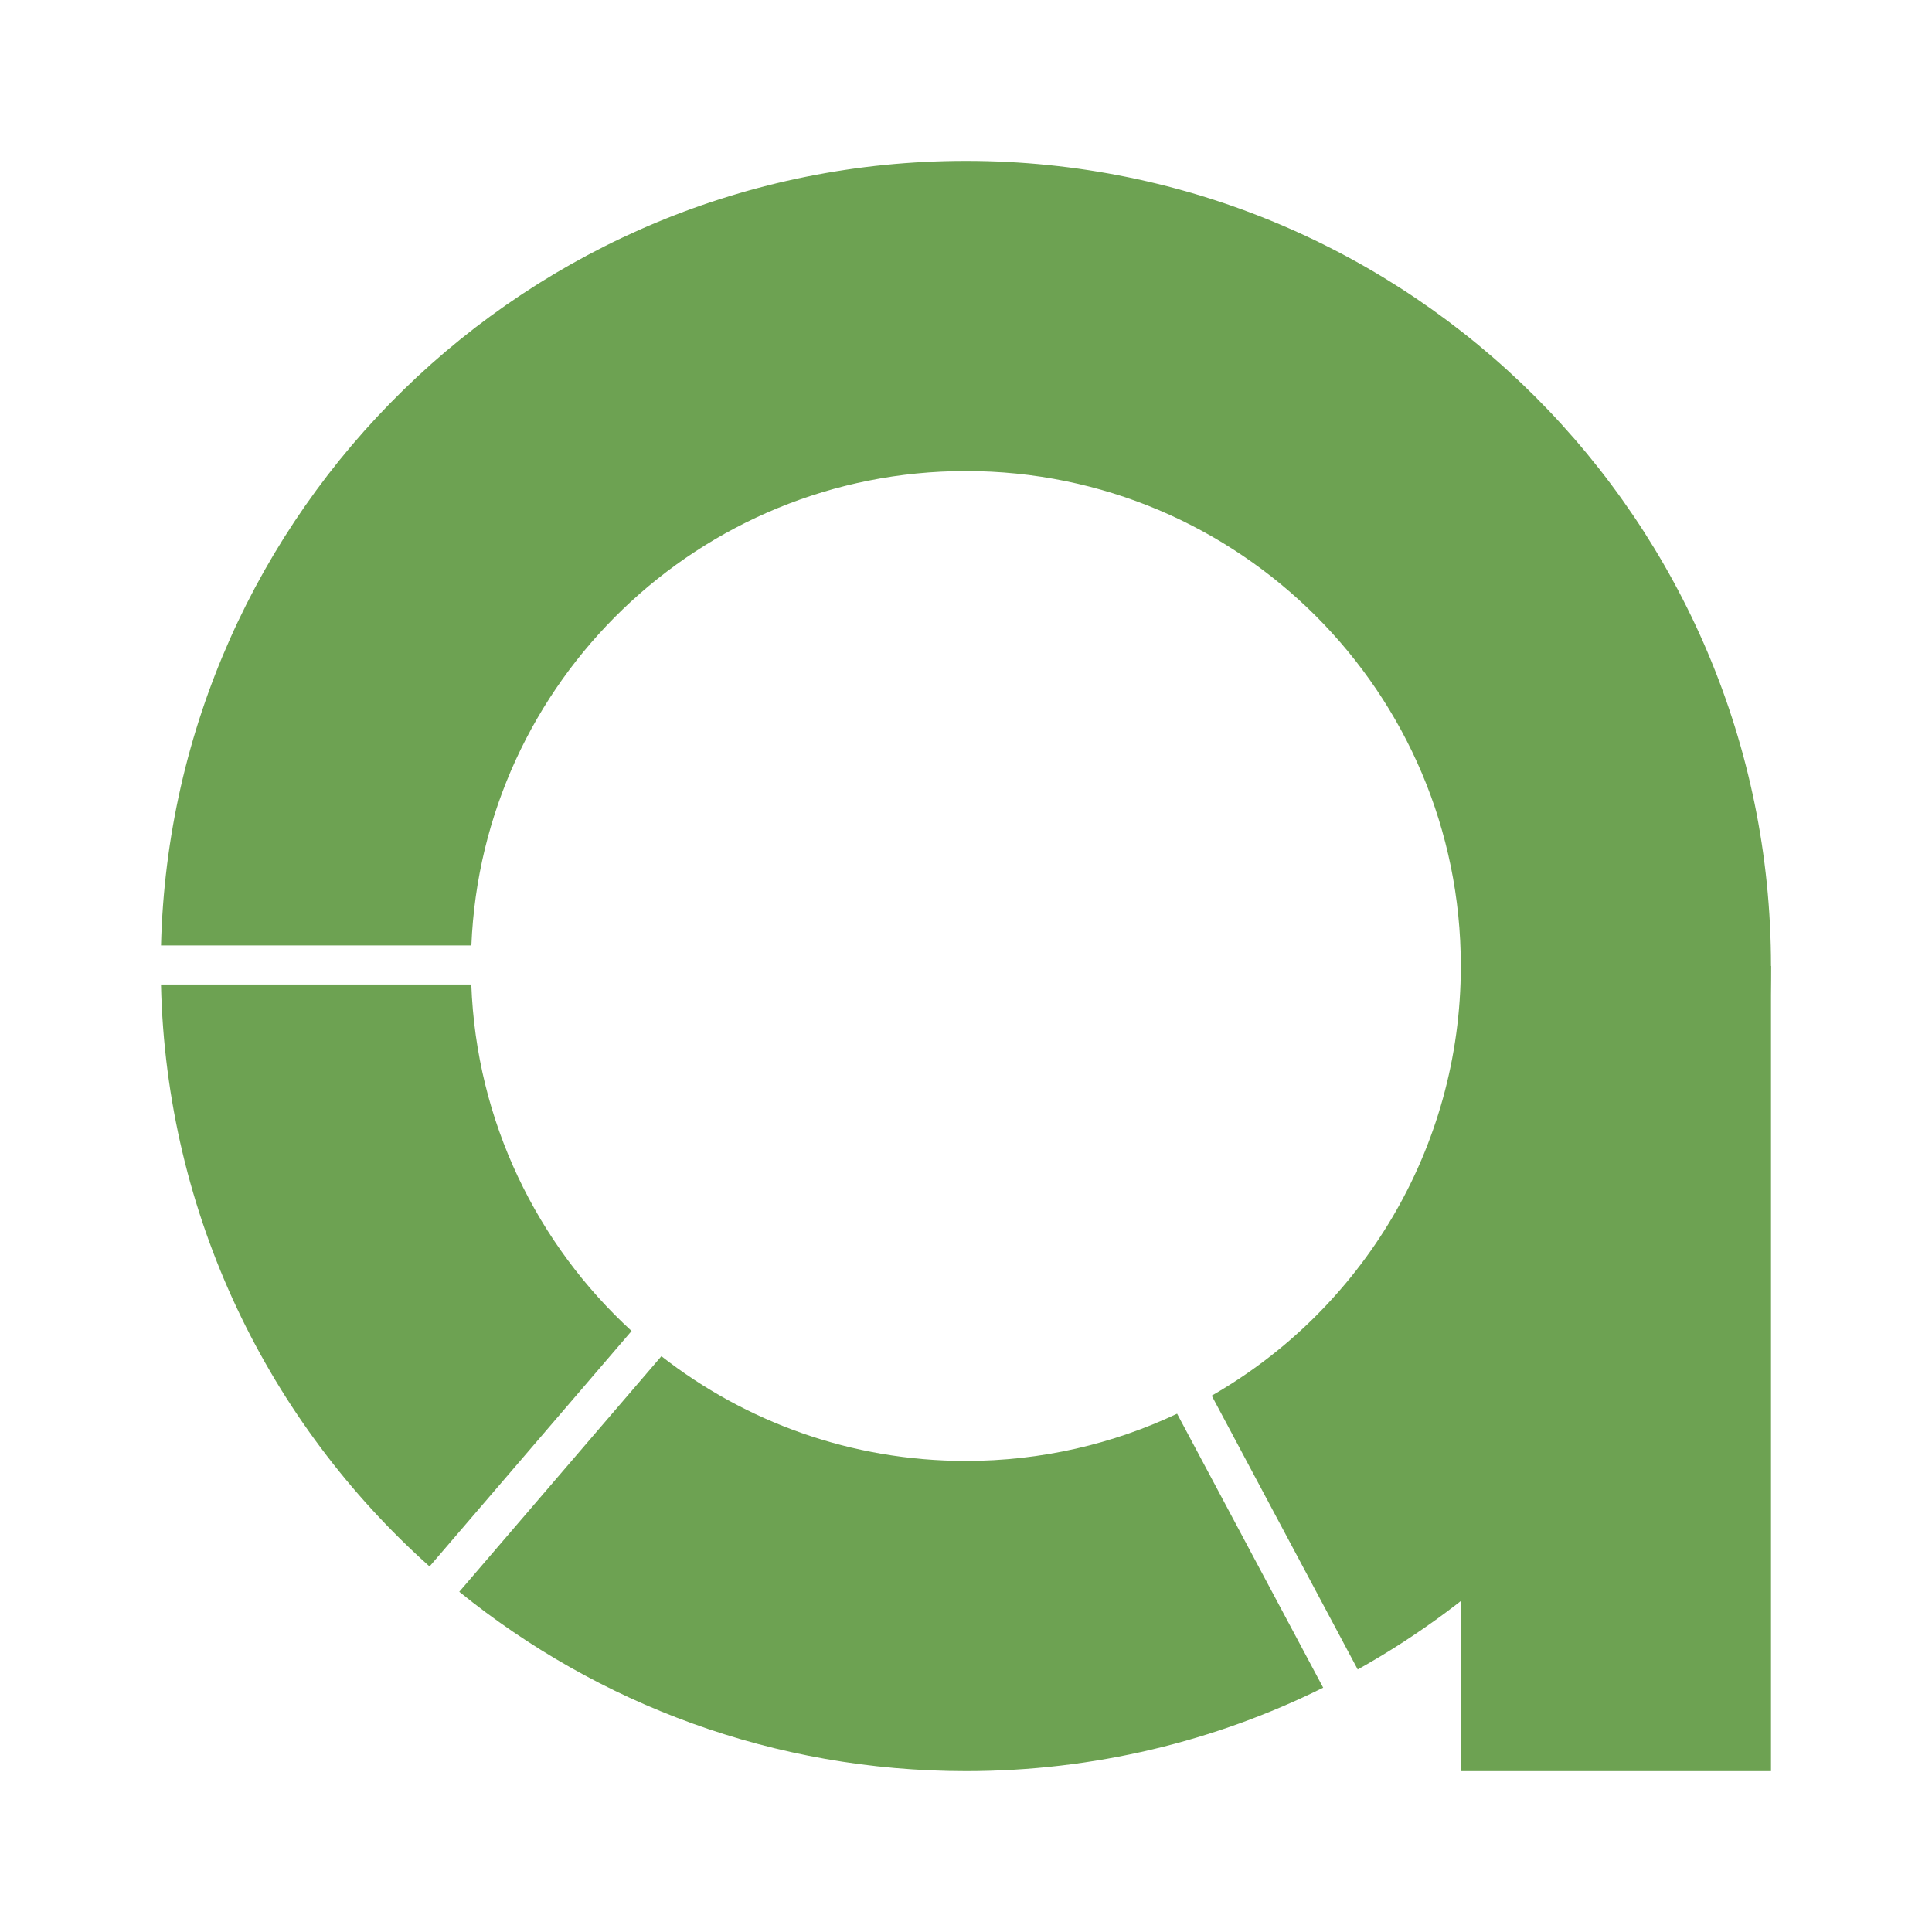
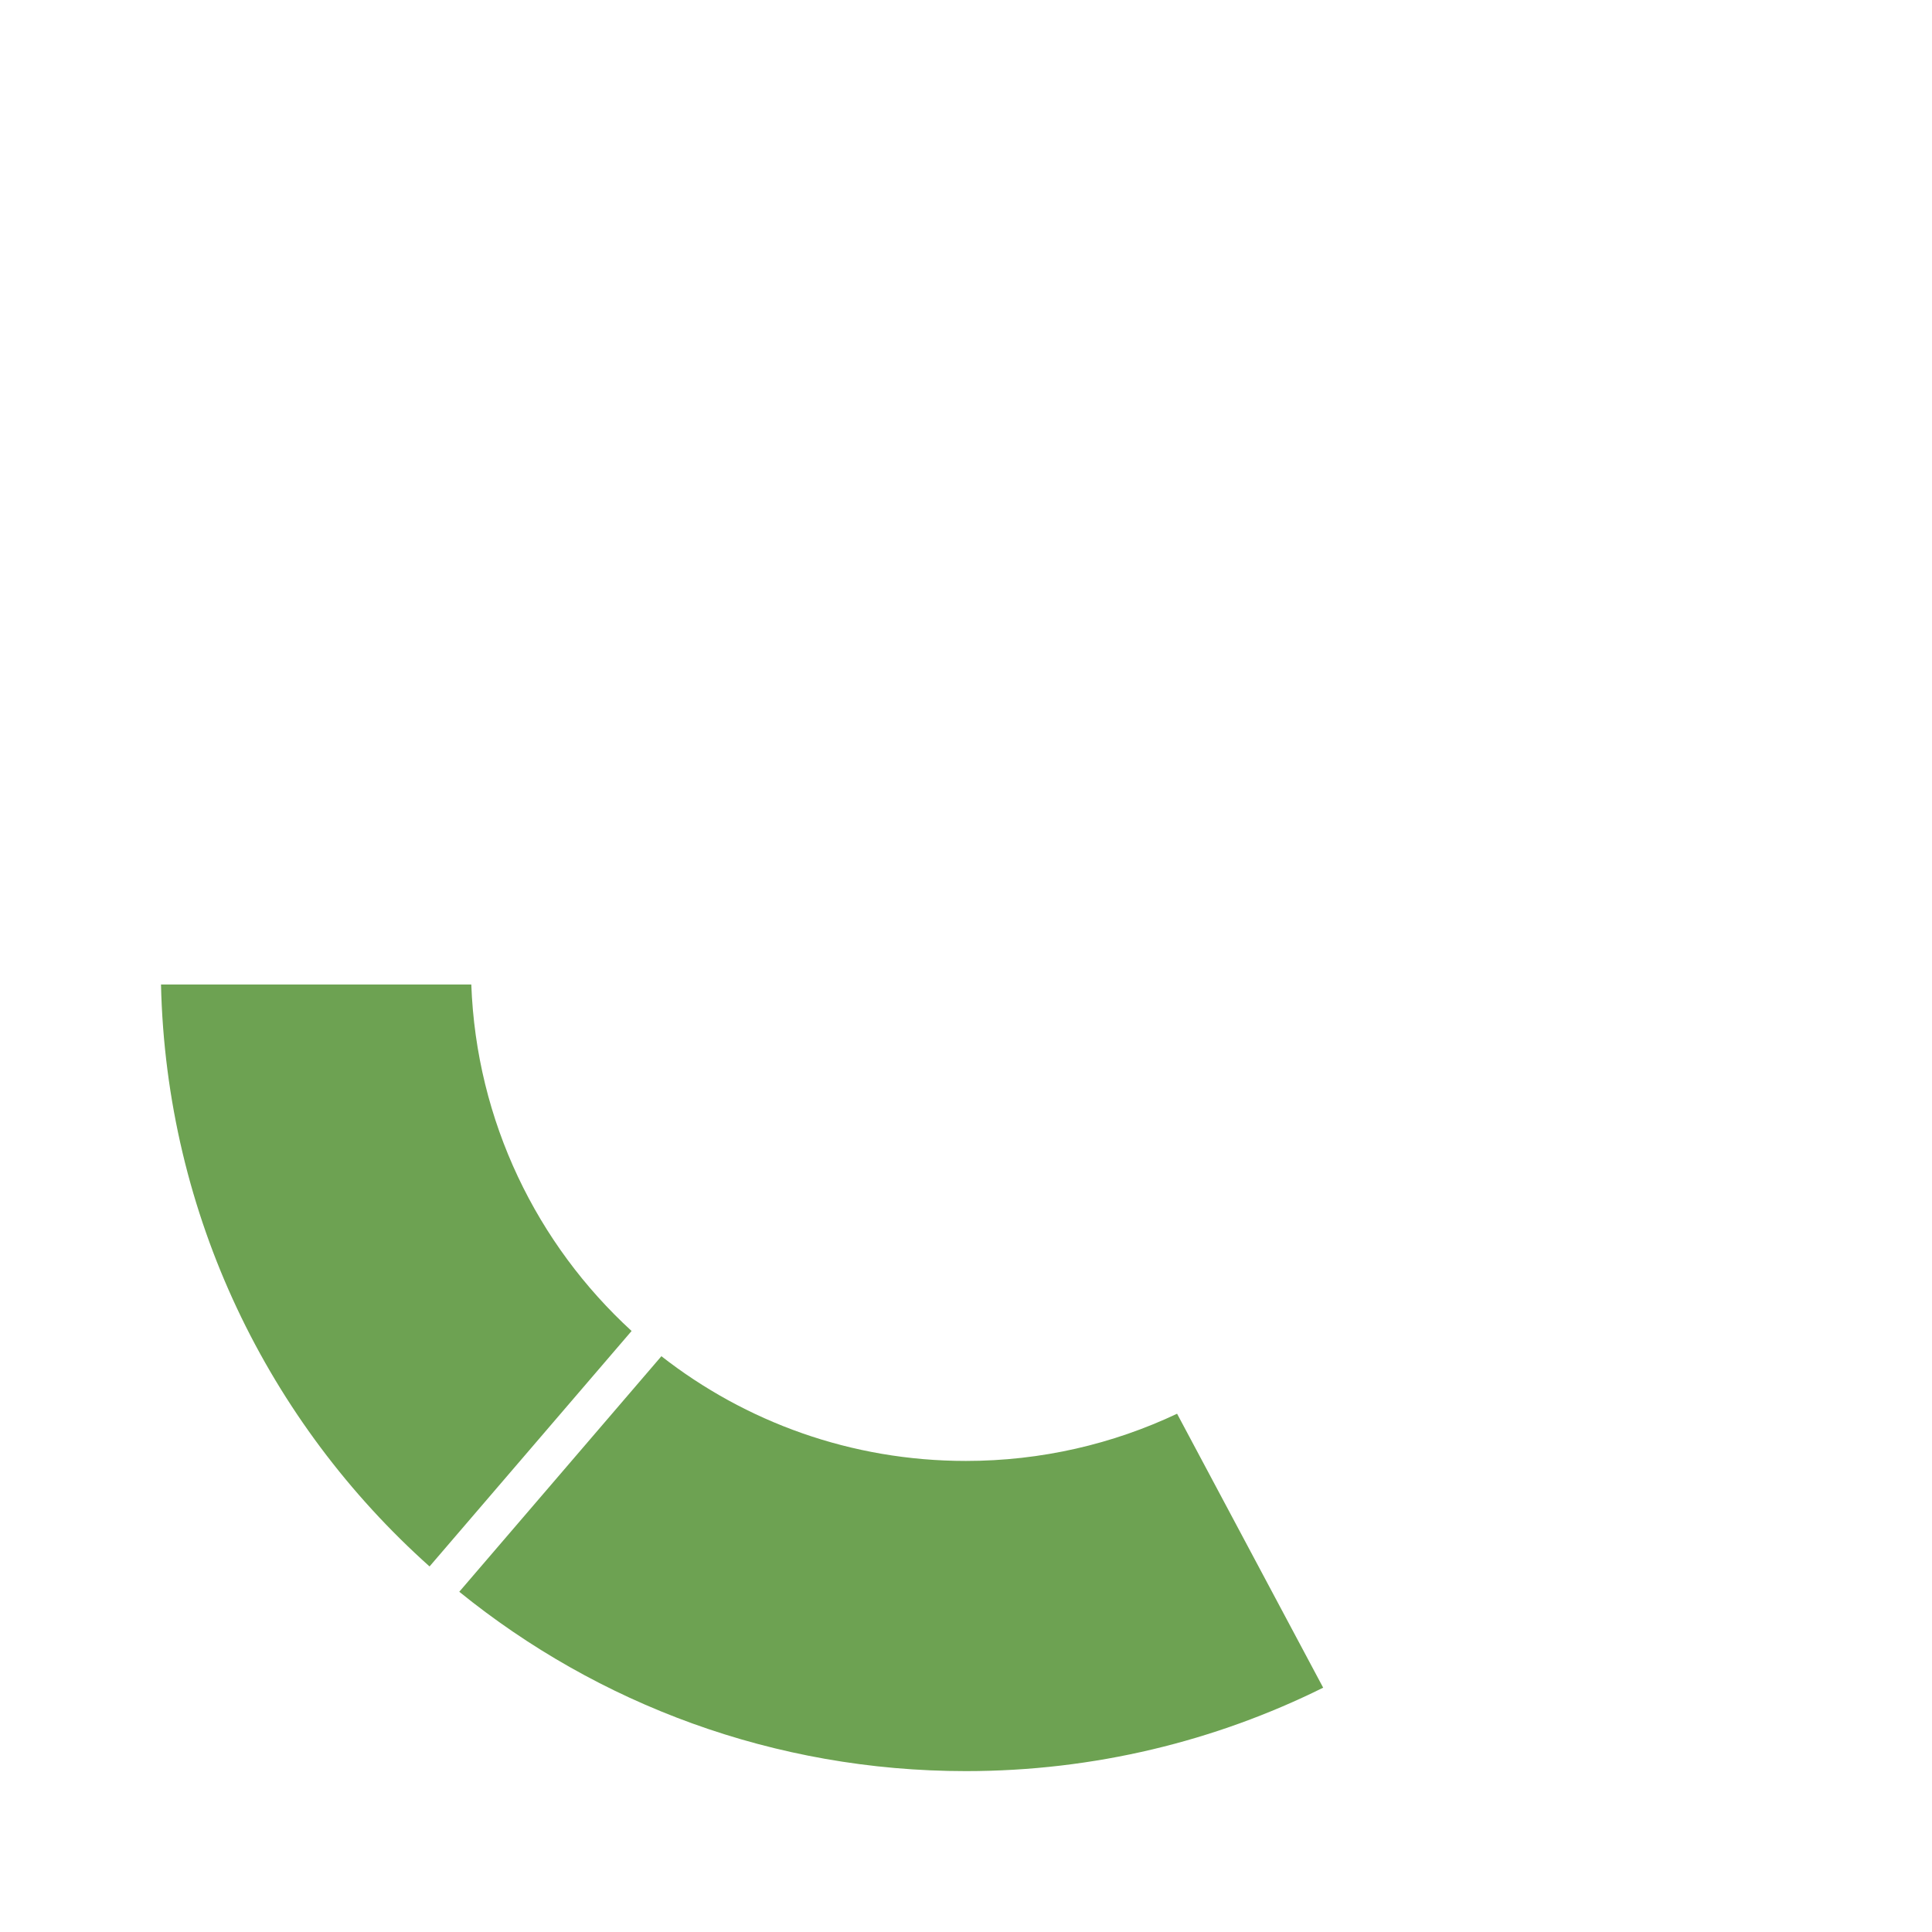
<svg xmlns="http://www.w3.org/2000/svg" version="1.1" id="Layer_1" x="0px" y="0px" width="1200px" height="1200px" viewBox="0 0 1200 1200" enable-background="new 0 0 1200 1200" xml:space="preserve">
  <g>
    <path fill="#6DA252" d="M392.296,826.698c-58.699-53.798-96.443-130.089-99.567-215.22H100   c3.233,143.609,67.006,272.265,166.8,361.471L392.296,826.698z" />
-     <path fill="#6DA252" d="M599.931,99.932c-271.909,0-493.127,217.018-499.91,487.29h192.76   c6.698-163.856,141.65-294.635,307.15-294.635c169.781,0,307.416,137.633,307.416,307.413   c0,114.208-62.285,213.877-154.735,266.879l90.696,170.066C996.438,951.471,1100,787.826,1100,600   C1100,323.821,876.108,99.932,599.931,99.932" />
    <path fill="#6DA252" d="M731.105,878.093c-39.785,18.799-84.254,29.321-131.175,29.321c-71.32,0-136.971-24.285-189.125-65.041   L285.267,988.674c85.932,69.656,195.424,111.395,314.664,111.395c79.704,0,155.051-18.656,221.918-51.822L731.105,878.093z" />
-     <rect x="907.347" y="600" fill="#6DA252" width="192.653" height="500.068" />
  </g>
</svg>